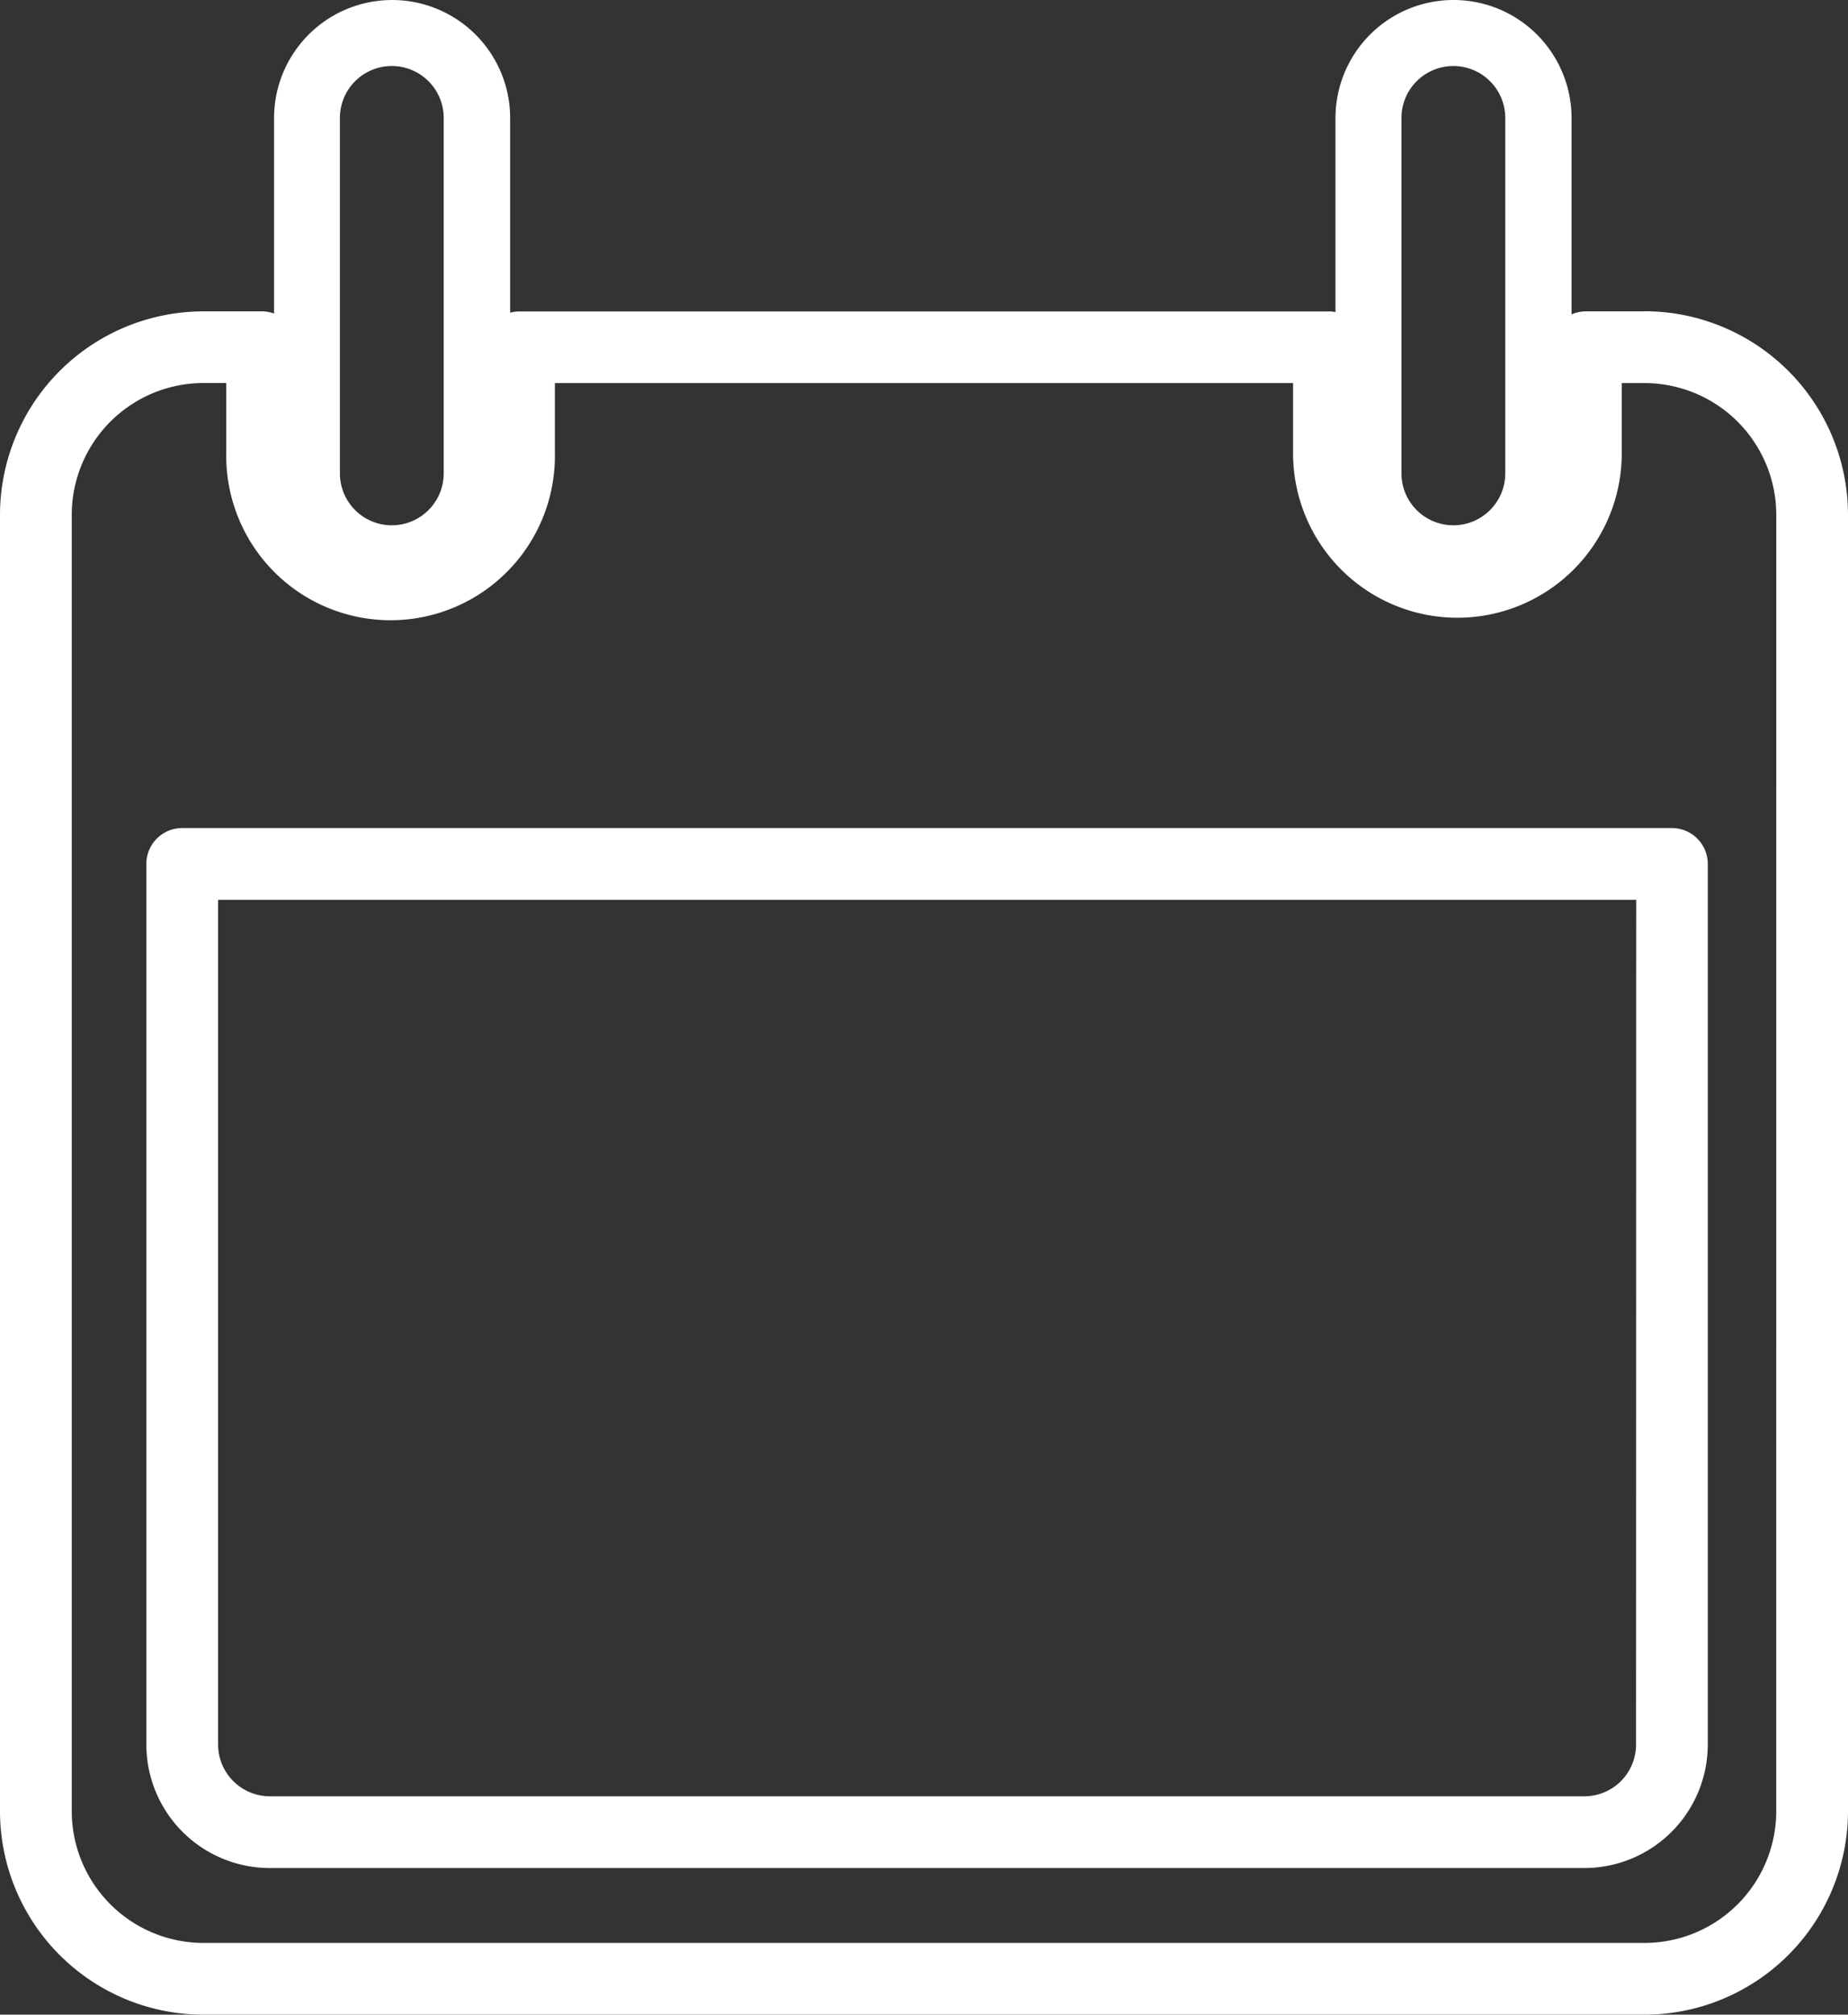
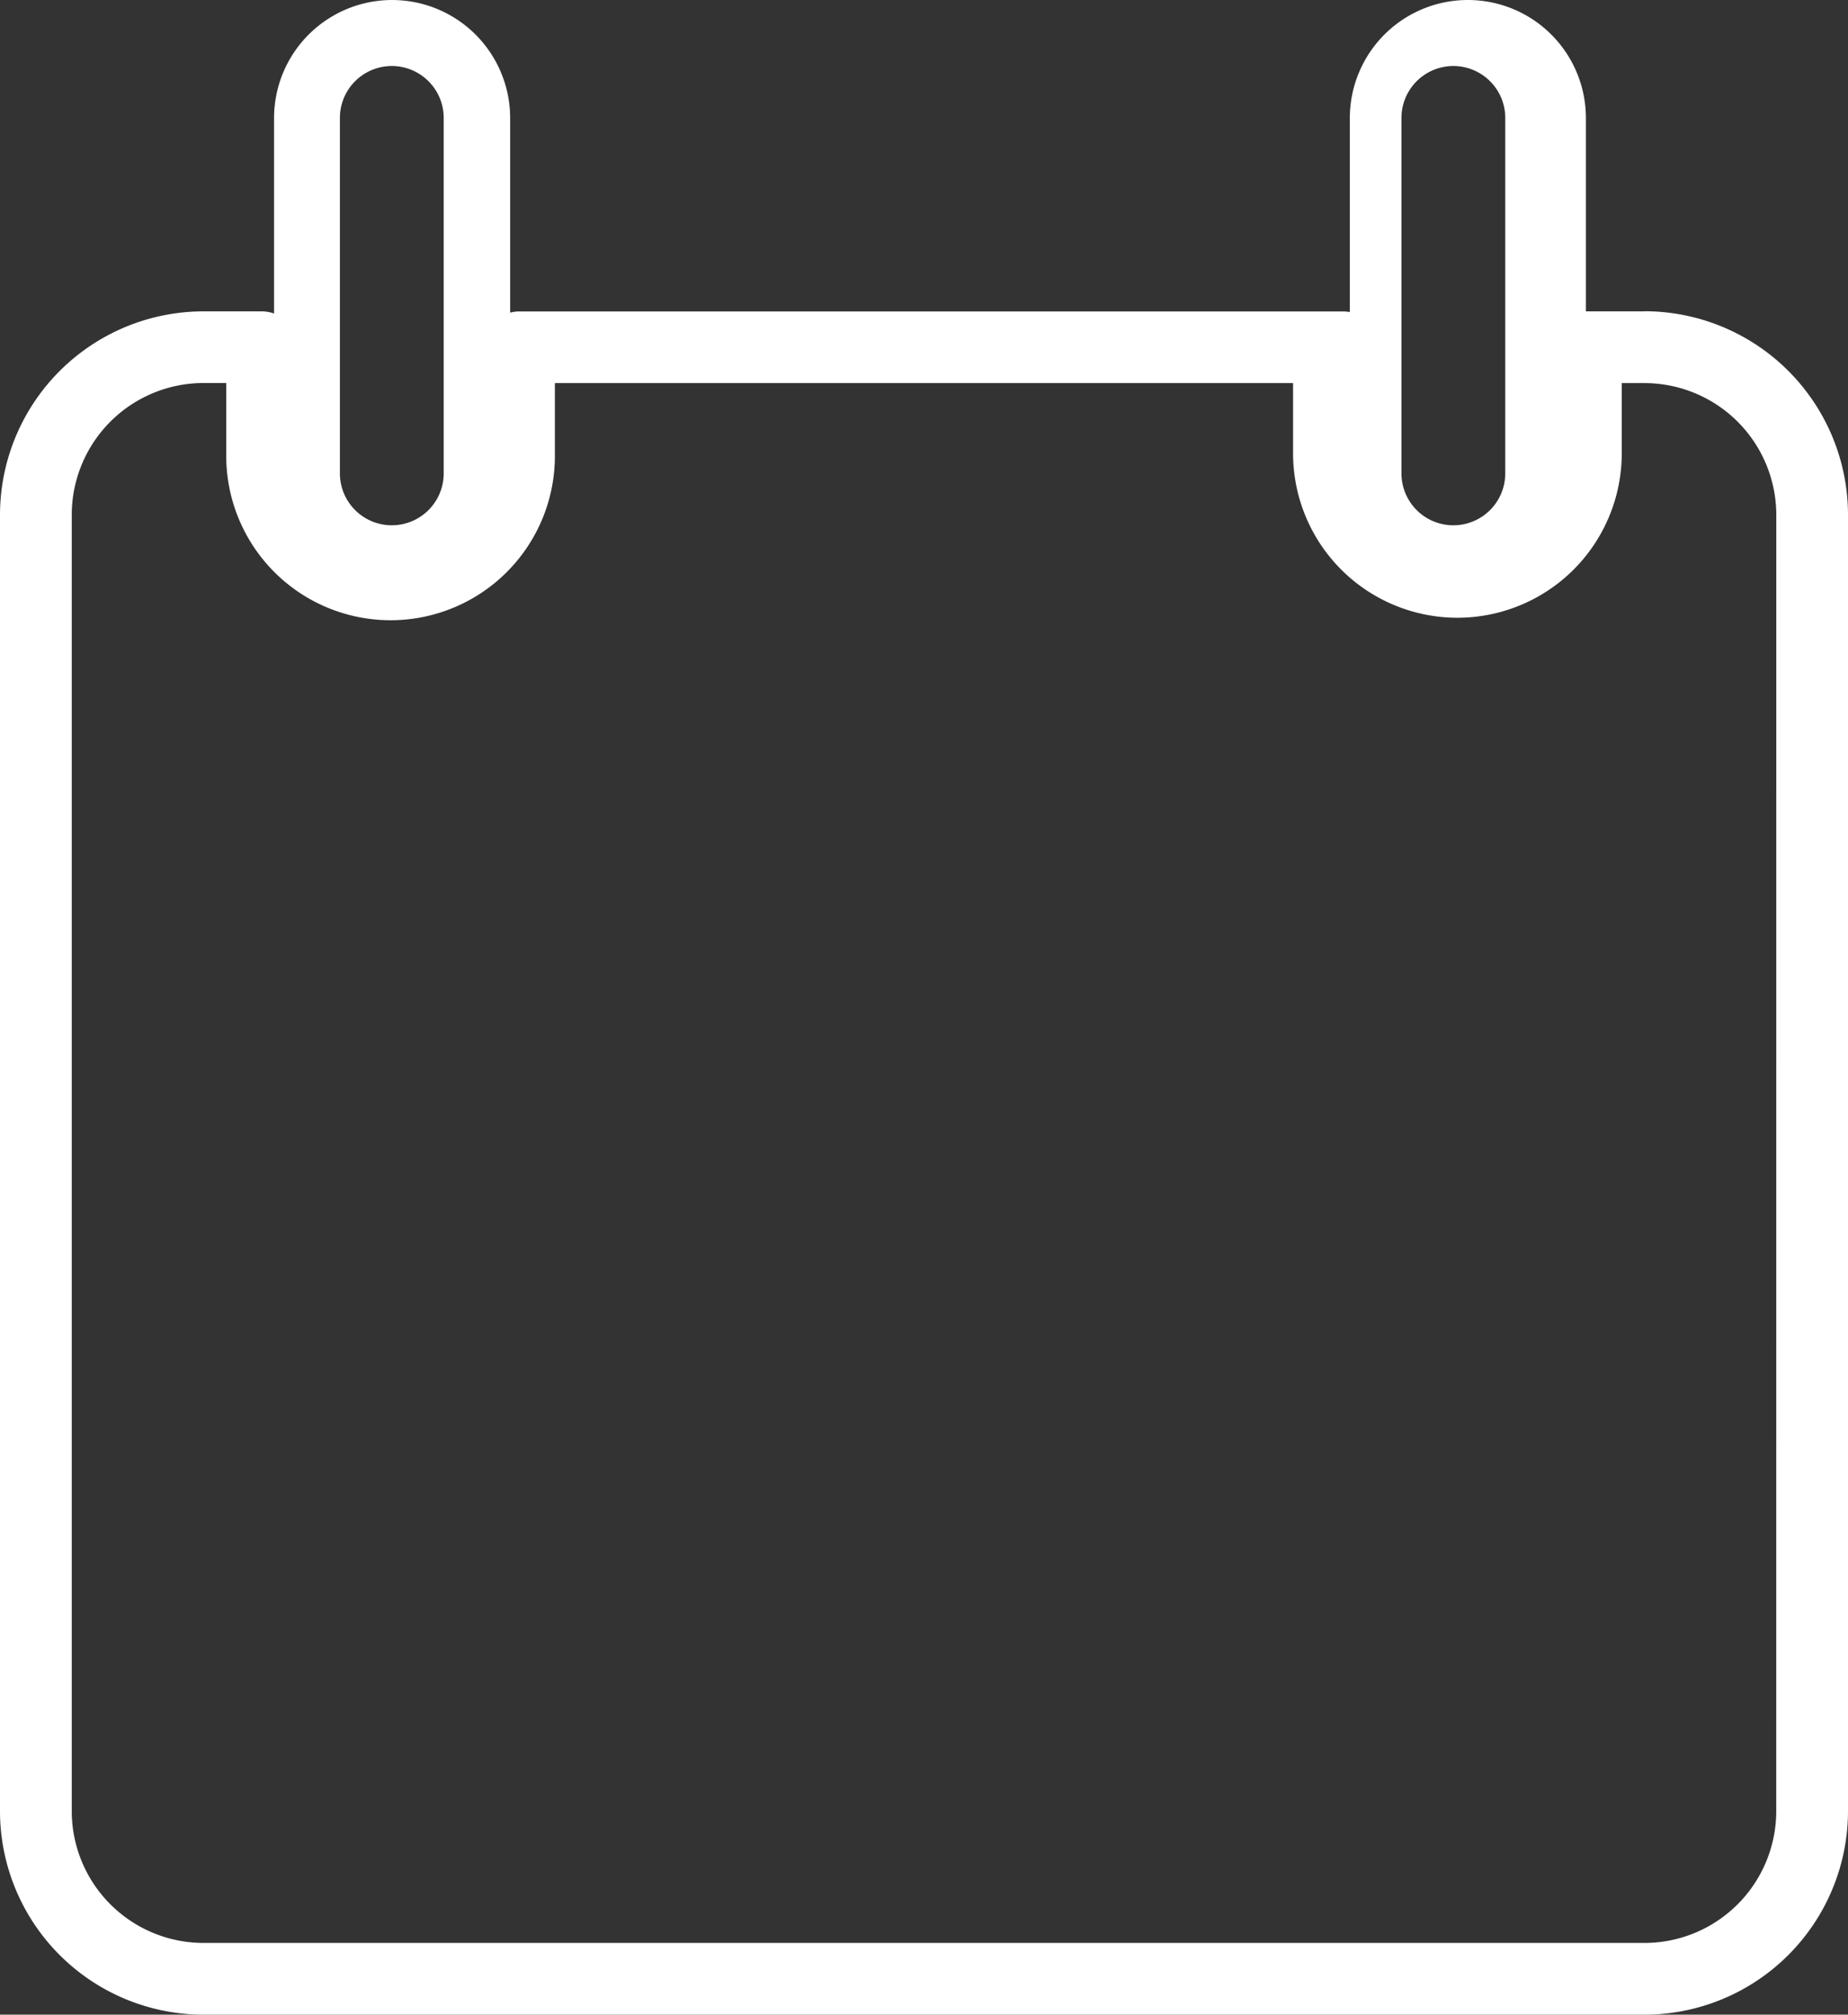
<svg xmlns="http://www.w3.org/2000/svg" width="45.61" height="49.707" viewBox="0 0 45.61 49.707">
  <rect x="0" y="0" width="45.61" height="49.707" fill="#333333" stroke="none" />
  <defs>
    <clipPath id="clip-path">
      <rect id="Rectangle_202" data-name="Rectangle 202" width="45.61" height="49.707" fill="#fff" />
    </clipPath>
  </defs>
  <g id="Groupe_258" data-name="Groupe 258" clip-path="url(#clip-path)">
-     <path id="Tracé_120" data-name="Tracé 120" d="M40.589,7.682H39.141a.88.88,0,0,0-.354.075V2.913a2.913,2.913,0,0,0-5.826,0V7.7a.865.865,0,0,0-.162-.016H12.81a.886.886,0,0,0-.219.03v-4.8a2.913,2.913,0,0,0-5.827,0V7.736a.88.88,0,0,0-.3-.054H5.021A5.026,5.026,0,0,0,0,12.7V44.687a5.026,5.026,0,0,0,5.021,5.02H40.589a5.027,5.027,0,0,0,5.021-5.02V12.7a5.027,5.027,0,0,0-5.021-5.021m-6-4.769a1.281,1.281,0,0,1,2.562,0v8.769a1.281,1.281,0,1,1-2.562,0Zm-26.2,0a1.281,1.281,0,0,1,2.562,0v8.769a1.281,1.281,0,1,1-2.562,0ZM43.839,44.687a3.254,3.254,0,0,1-3.251,3.25H5.021a3.254,3.254,0,0,1-3.25-3.25V12.7a3.254,3.254,0,0,1,3.25-3.25h.563v1.733a4.056,4.056,0,1,0,8.111,0V9.452H31.914v1.733a4.056,4.056,0,1,0,8.112,0V9.452h.563a3.254,3.254,0,0,1,3.251,3.25Z" transform="translate(0)" fill="#fff" />
-     <path id="Tracé_121" data-name="Tracé 121" d="M46.326,49.066H9.56a.885.885,0,0,0-.886.885V71.68a3.049,3.049,0,0,0,3.047,3.045H44.165a3.049,3.049,0,0,0,3.046-3.045V49.951a.885.885,0,0,0-.885-.885M45.441,71.68a1.277,1.277,0,0,1-1.275,1.275H11.721a1.278,1.278,0,0,1-1.276-1.275V50.836h35Z" transform="translate(-5.062 -28.636)" fill="#fff" />
+     <path id="Tracé_120" data-name="Tracé 120" d="M40.589,7.682H39.141V2.913a2.913,2.913,0,0,0-5.826,0V7.7a.865.865,0,0,0-.162-.016H12.81a.886.886,0,0,0-.219.03v-4.8a2.913,2.913,0,0,0-5.827,0V7.736a.88.88,0,0,0-.3-.054H5.021A5.026,5.026,0,0,0,0,12.7V44.687a5.026,5.026,0,0,0,5.021,5.02H40.589a5.027,5.027,0,0,0,5.021-5.02V12.7a5.027,5.027,0,0,0-5.021-5.021m-6-4.769a1.281,1.281,0,0,1,2.562,0v8.769a1.281,1.281,0,1,1-2.562,0Zm-26.2,0a1.281,1.281,0,0,1,2.562,0v8.769a1.281,1.281,0,1,1-2.562,0ZM43.839,44.687a3.254,3.254,0,0,1-3.251,3.25H5.021a3.254,3.254,0,0,1-3.25-3.25V12.7a3.254,3.254,0,0,1,3.25-3.25h.563v1.733a4.056,4.056,0,1,0,8.111,0V9.452H31.914v1.733a4.056,4.056,0,1,0,8.112,0V9.452h.563a3.254,3.254,0,0,1,3.251,3.25Z" transform="translate(0)" fill="#fff" />
  </g>
</svg>